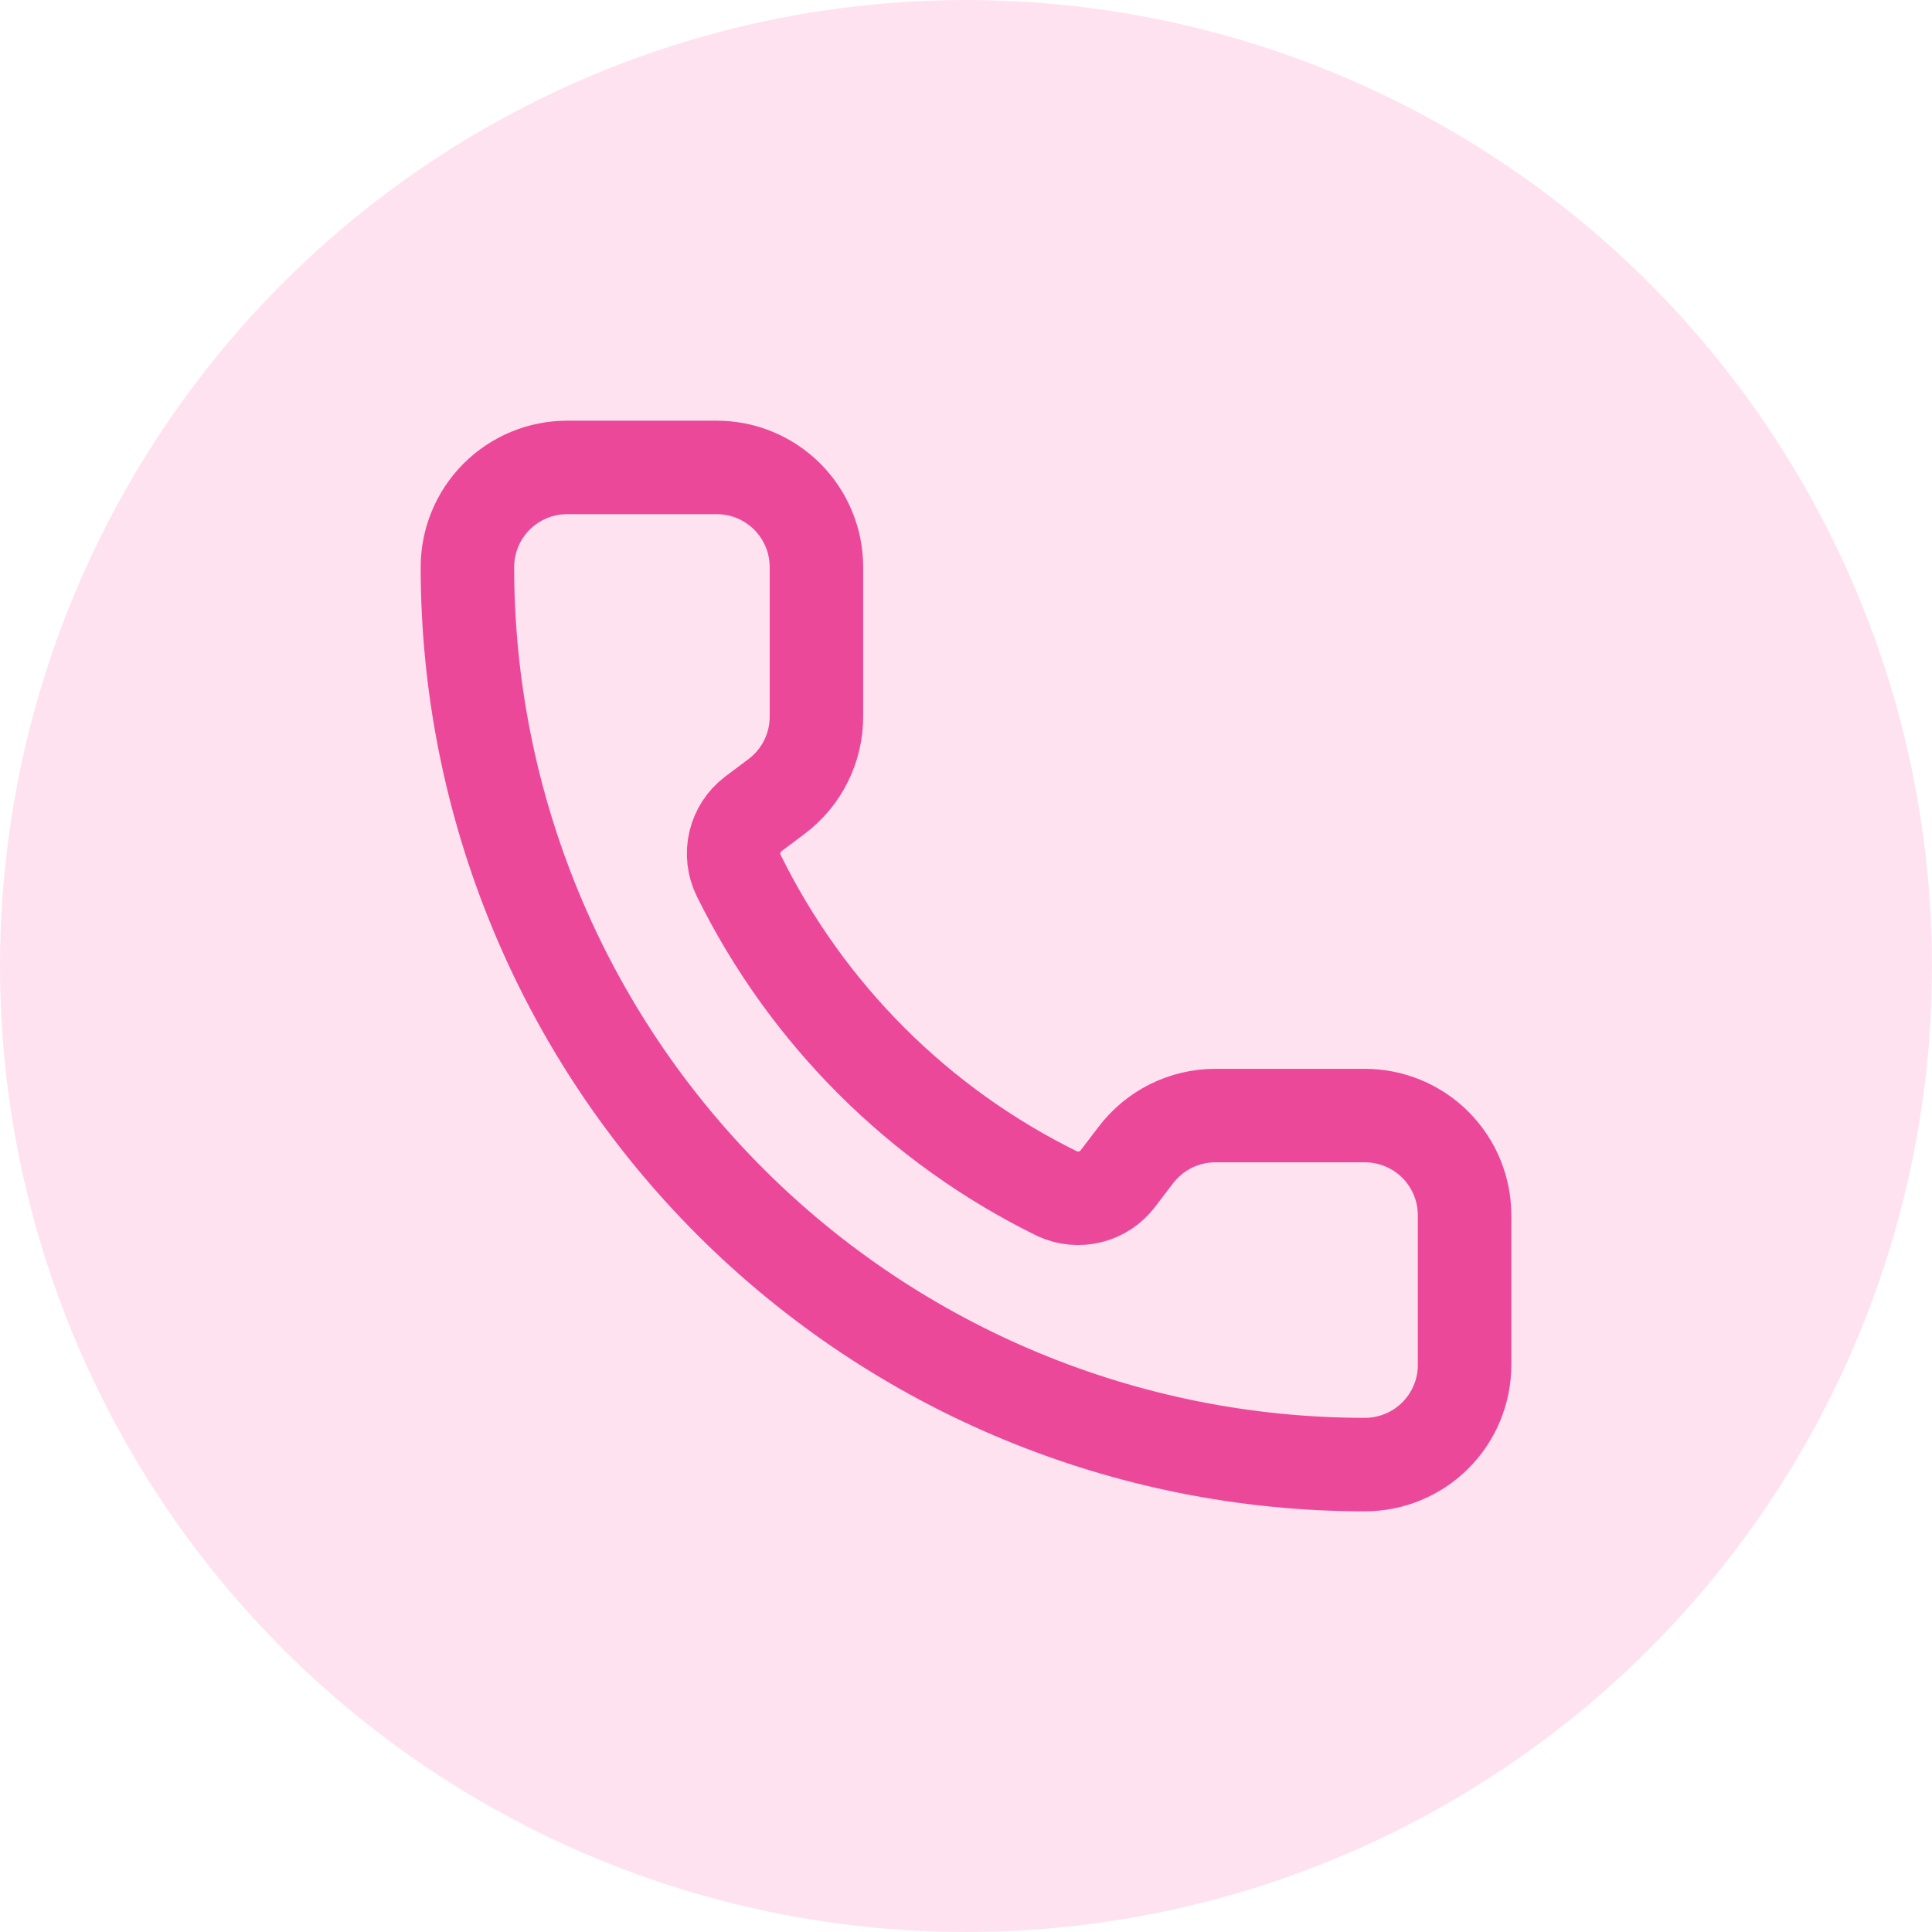
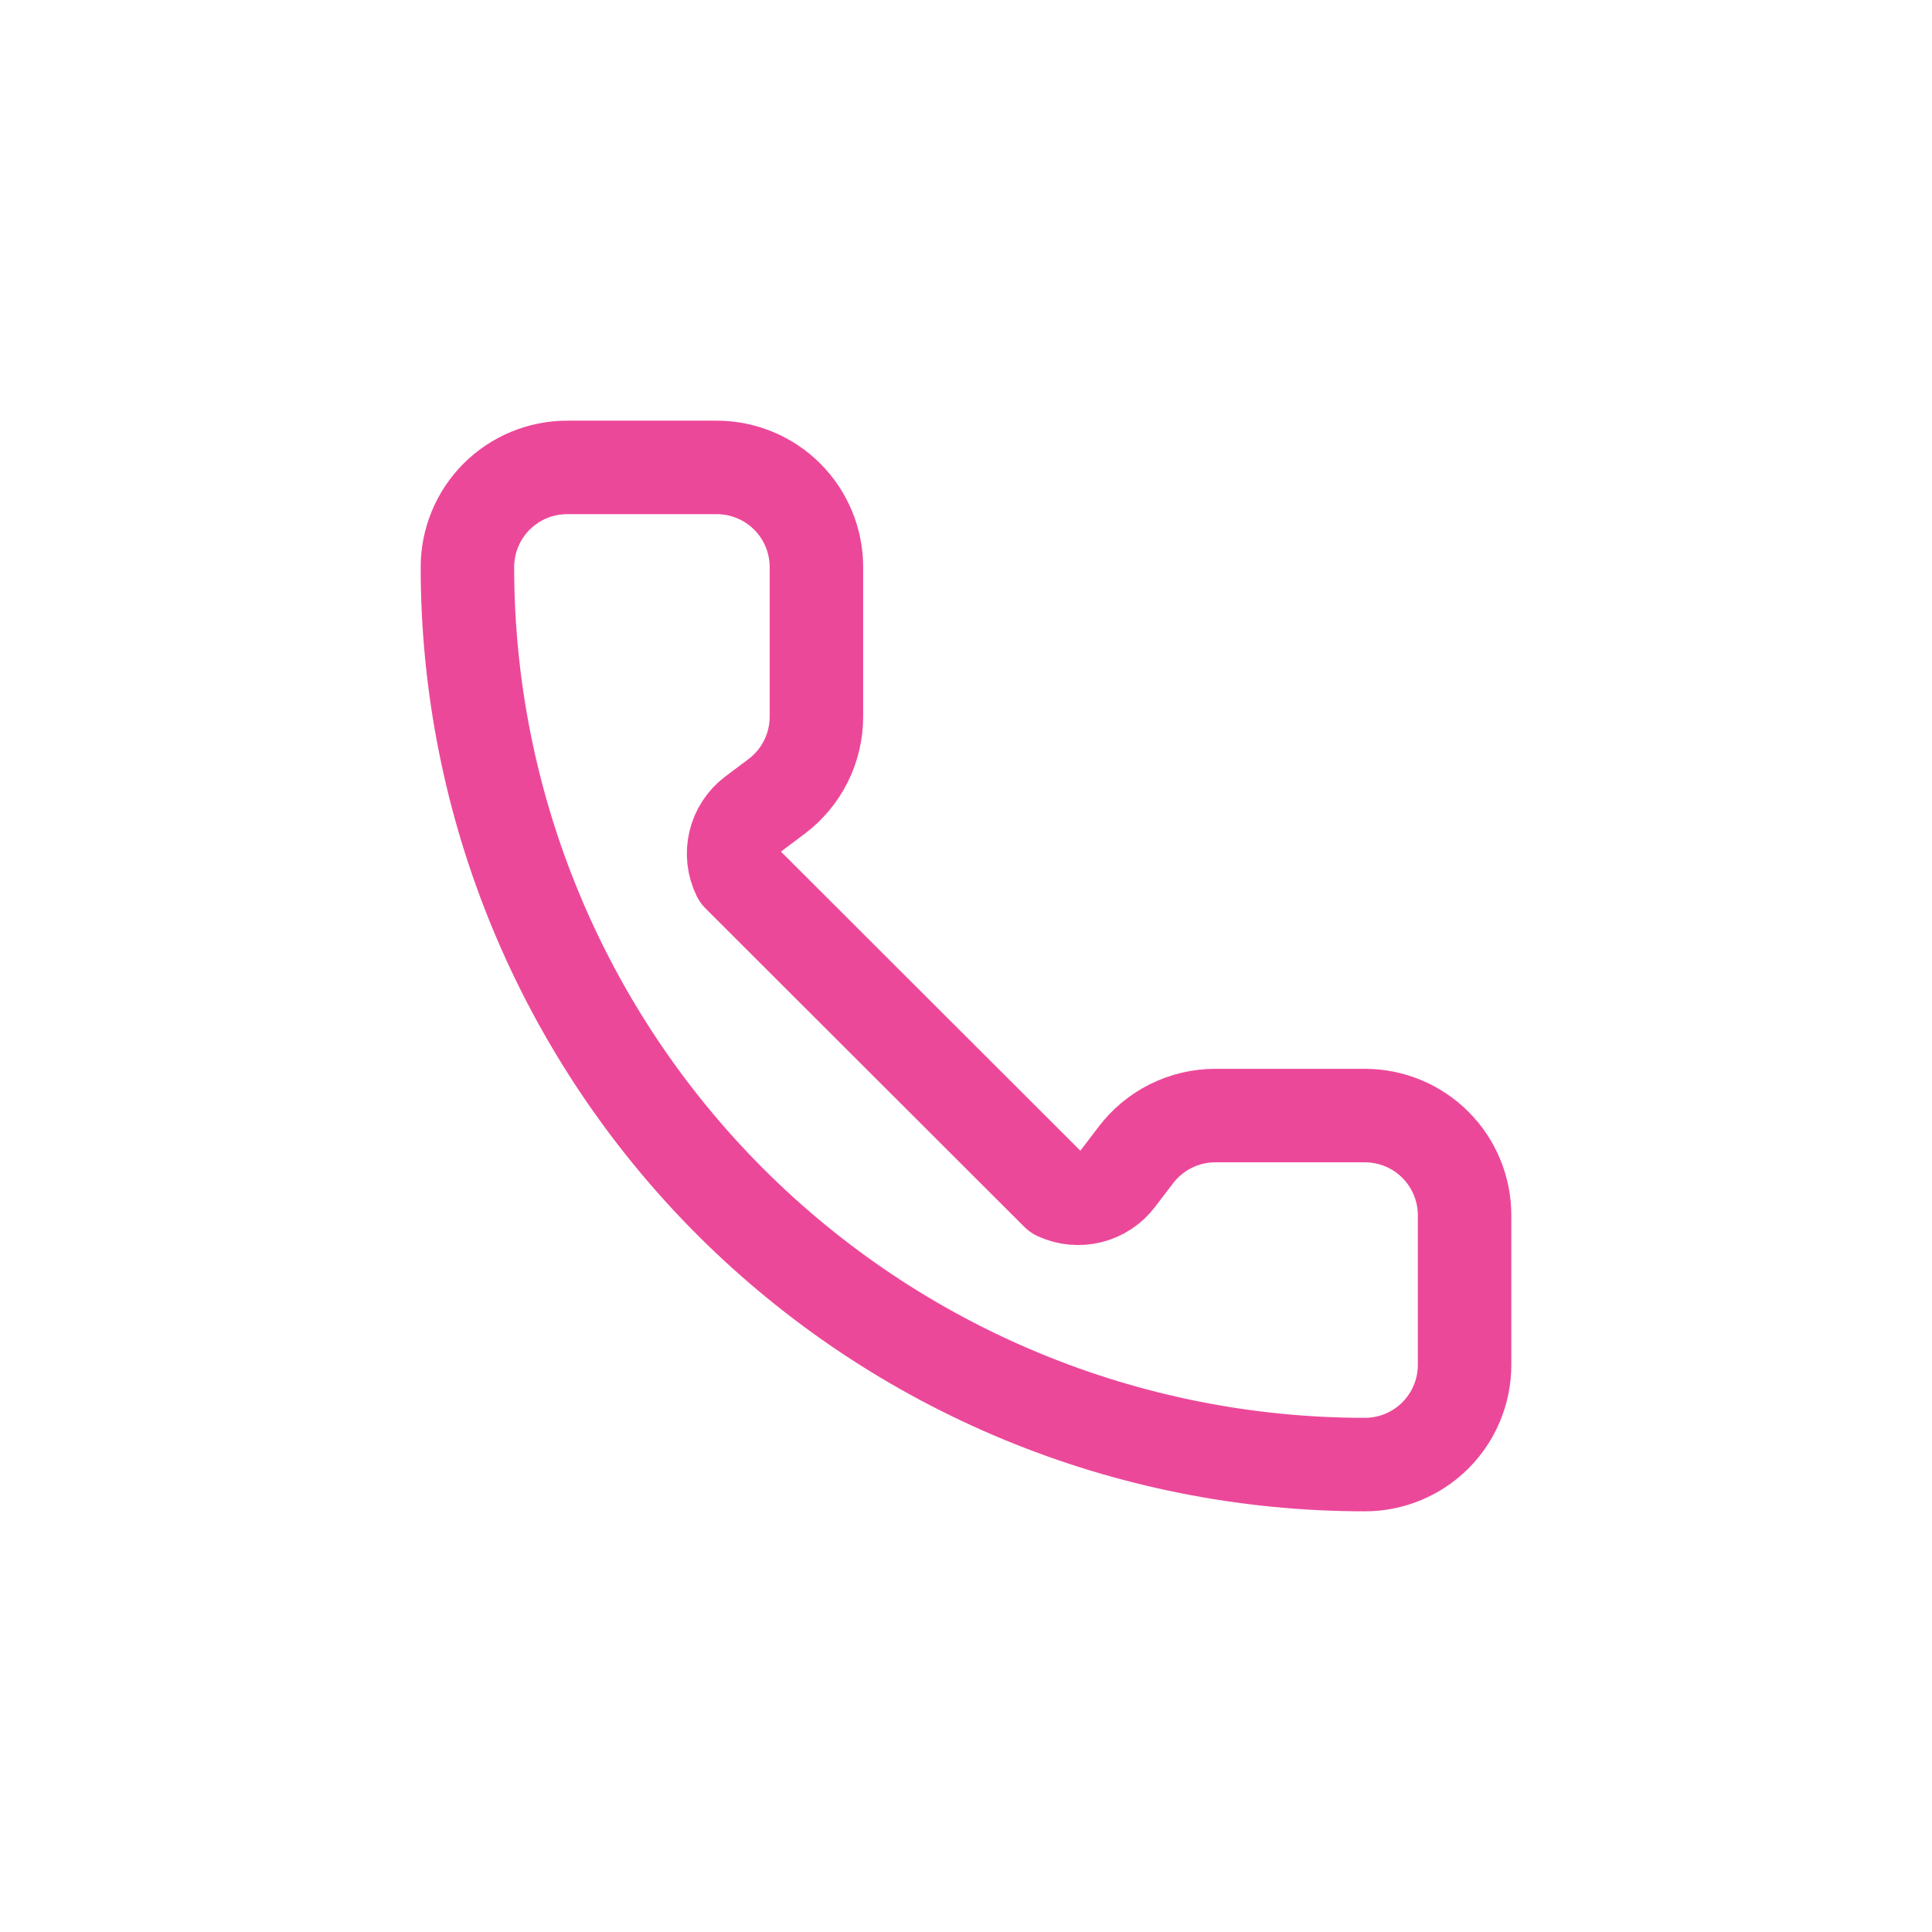
<svg xmlns="http://www.w3.org/2000/svg" width="62" height="62" viewBox="0 0 62 62" fill="none">
-   <circle cx="31" cy="31" r="31" fill="#FFE2F0" />
-   <path d="M33.931 38.309C34.262 38.461 34.634 38.495 34.987 38.407C35.34 38.319 35.652 38.113 35.872 37.824L36.44 37.08C36.738 36.683 37.125 36.36 37.569 36.138C38.013 35.916 38.503 35.8 39 35.8H43.8C44.649 35.8 45.463 36.137 46.063 36.737C46.663 37.337 47 38.151 47 39V43.8C47 44.649 46.663 45.463 46.063 46.063C45.463 46.663 44.649 47 43.8 47C36.162 47 28.836 43.966 23.435 38.565C18.034 33.164 15 25.838 15 18.2C15 17.351 15.337 16.537 15.937 15.937C16.537 15.337 17.351 15 18.2 15H23C23.849 15 24.663 15.337 25.263 15.937C25.863 16.537 26.2 17.351 26.2 18.2V23C26.2 23.497 26.084 23.987 25.862 24.431C25.64 24.875 25.317 25.262 24.92 25.56L24.171 26.122C23.878 26.346 23.67 26.665 23.585 27.025C23.5 27.384 23.542 27.762 23.704 28.094C25.891 32.536 29.487 36.128 33.931 38.309Z" stroke="#EC4899" stroke-width="3" stroke-linecap="round" stroke-linejoin="round" />
+   <path d="M33.931 38.309C34.262 38.461 34.634 38.495 34.987 38.407C35.34 38.319 35.652 38.113 35.872 37.824L36.44 37.08C36.738 36.683 37.125 36.36 37.569 36.138C38.013 35.916 38.503 35.8 39 35.8H43.8C44.649 35.8 45.463 36.137 46.063 36.737C46.663 37.337 47 38.151 47 39V43.8C47 44.649 46.663 45.463 46.063 46.063C45.463 46.663 44.649 47 43.8 47C36.162 47 28.836 43.966 23.435 38.565C18.034 33.164 15 25.838 15 18.2C15 17.351 15.337 16.537 15.937 15.937C16.537 15.337 17.351 15 18.2 15H23C23.849 15 24.663 15.337 25.263 15.937C25.863 16.537 26.2 17.351 26.2 18.2V23C26.2 23.497 26.084 23.987 25.862 24.431C25.64 24.875 25.317 25.262 24.92 25.56L24.171 26.122C23.878 26.346 23.67 26.665 23.585 27.025C23.5 27.384 23.542 27.762 23.704 28.094Z" stroke="#EC4899" stroke-width="3" stroke-linecap="round" stroke-linejoin="round" />
</svg>